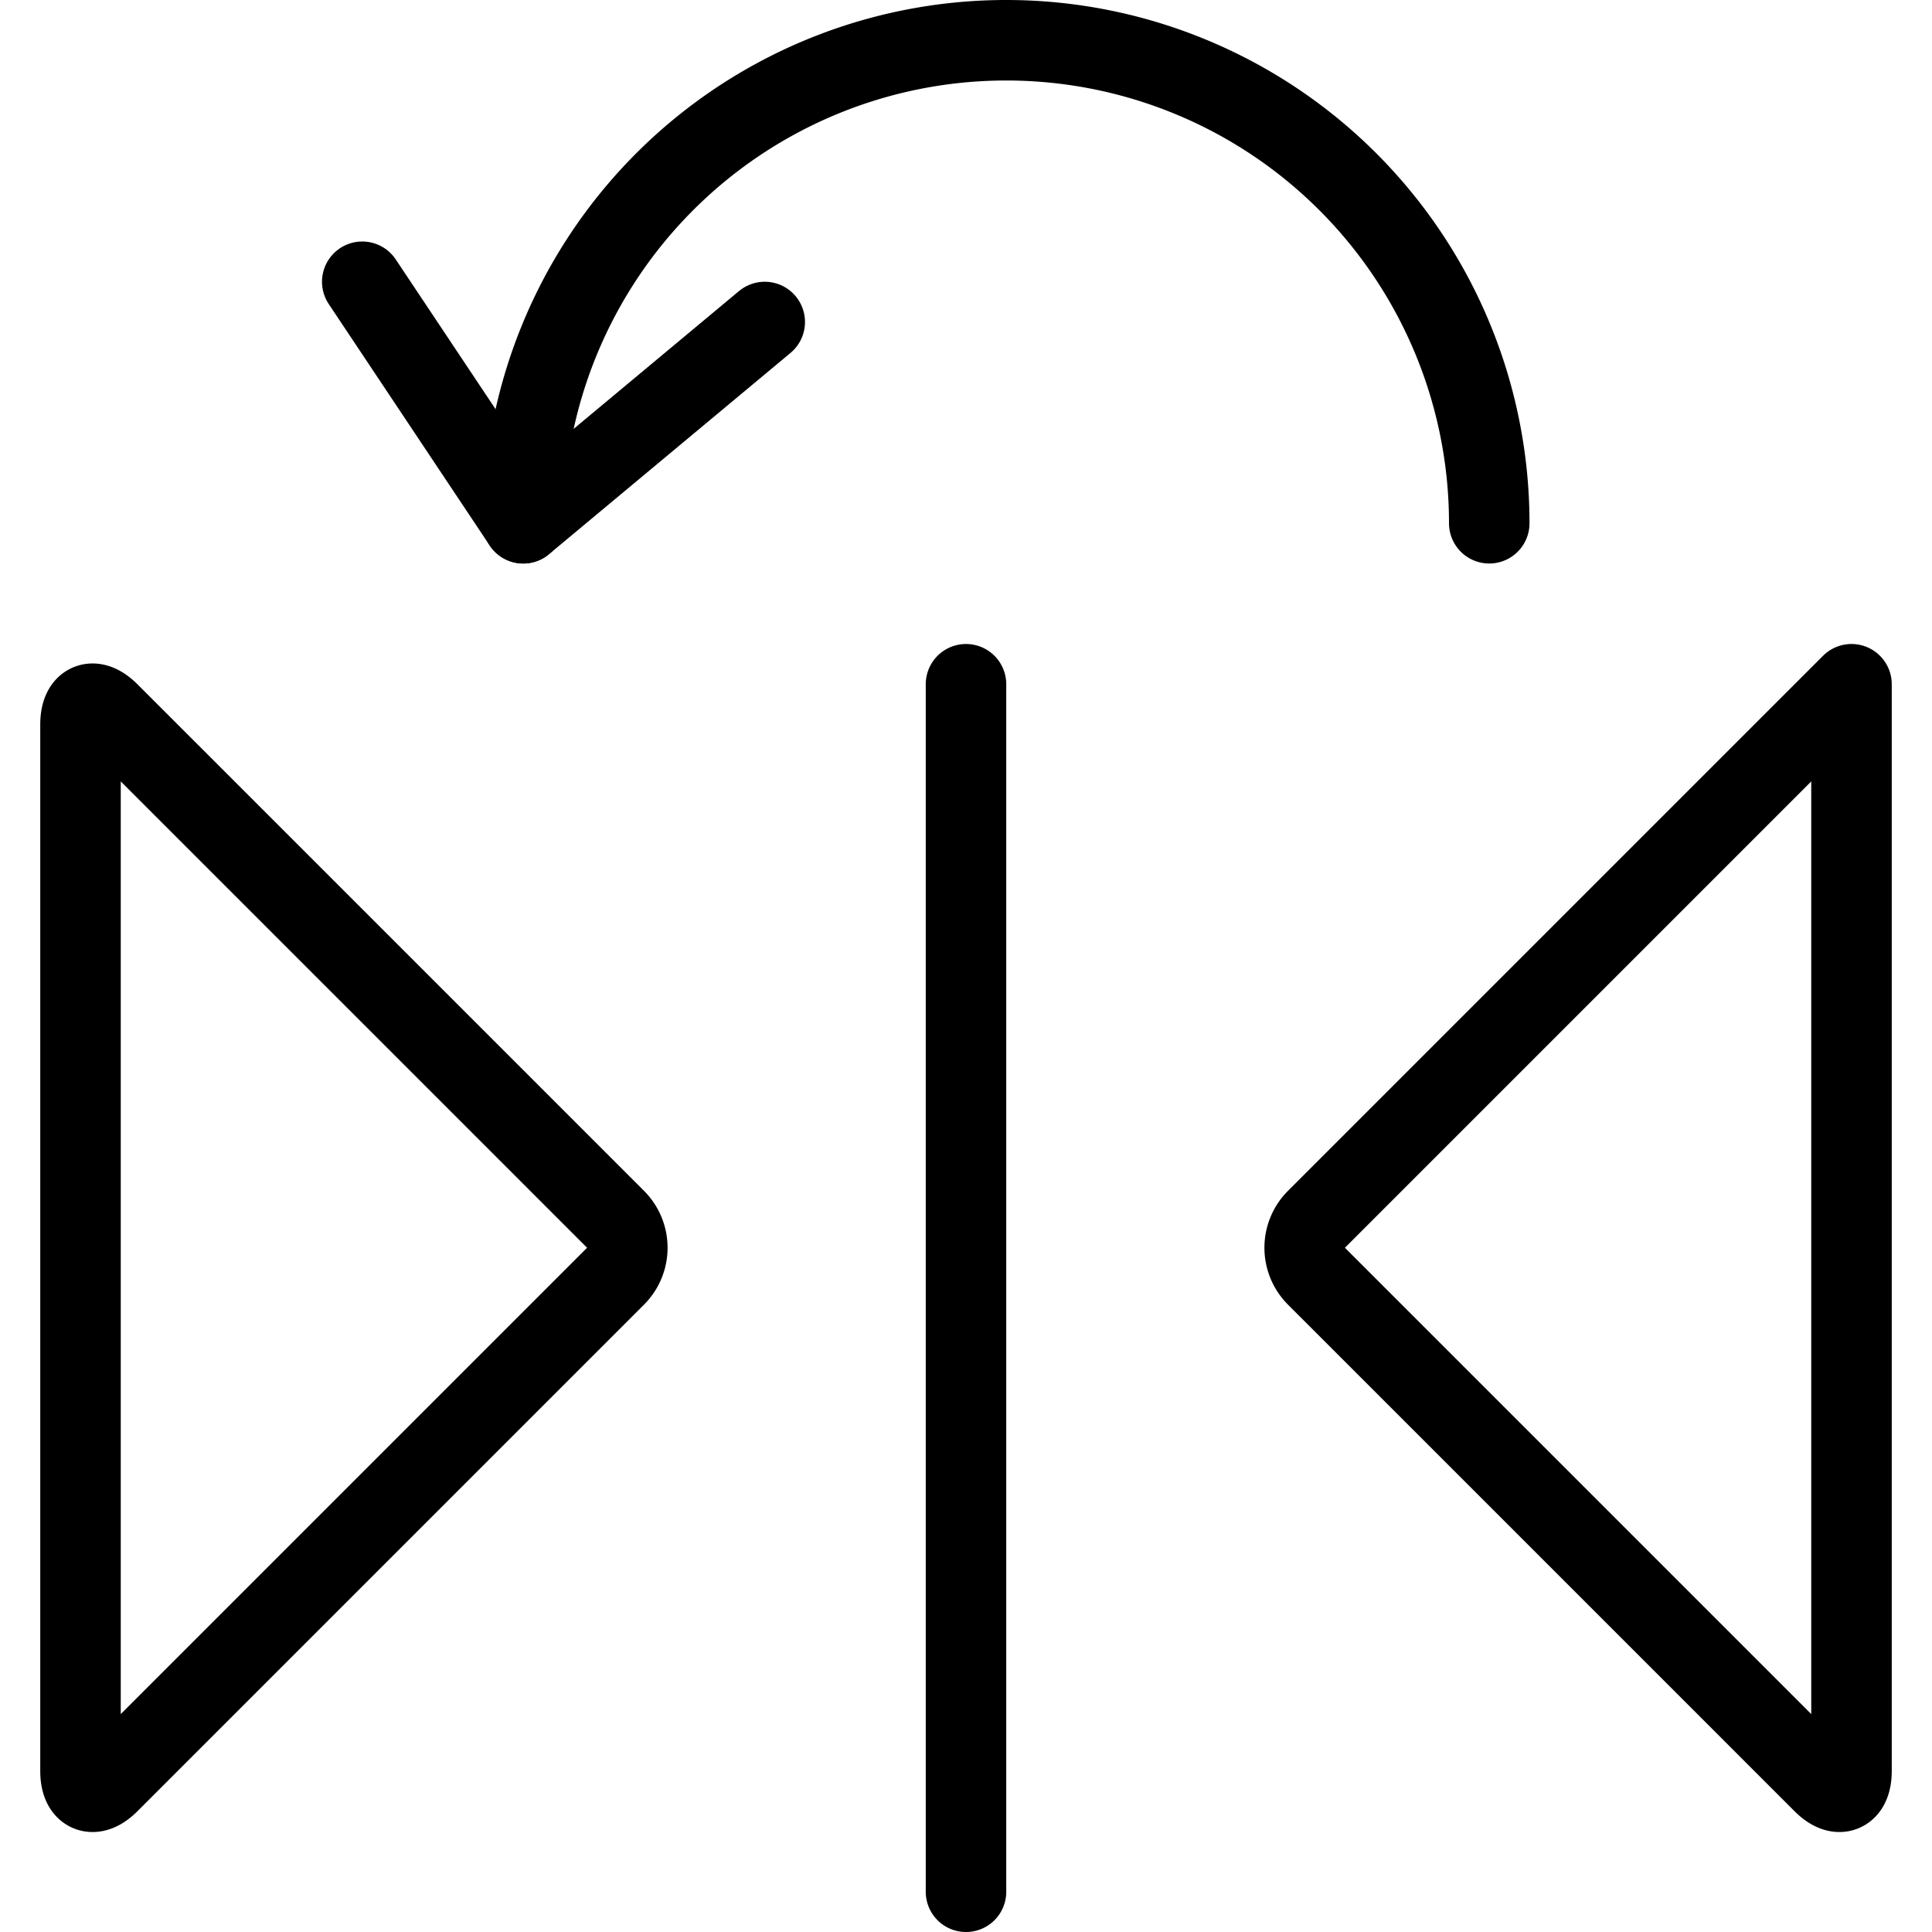
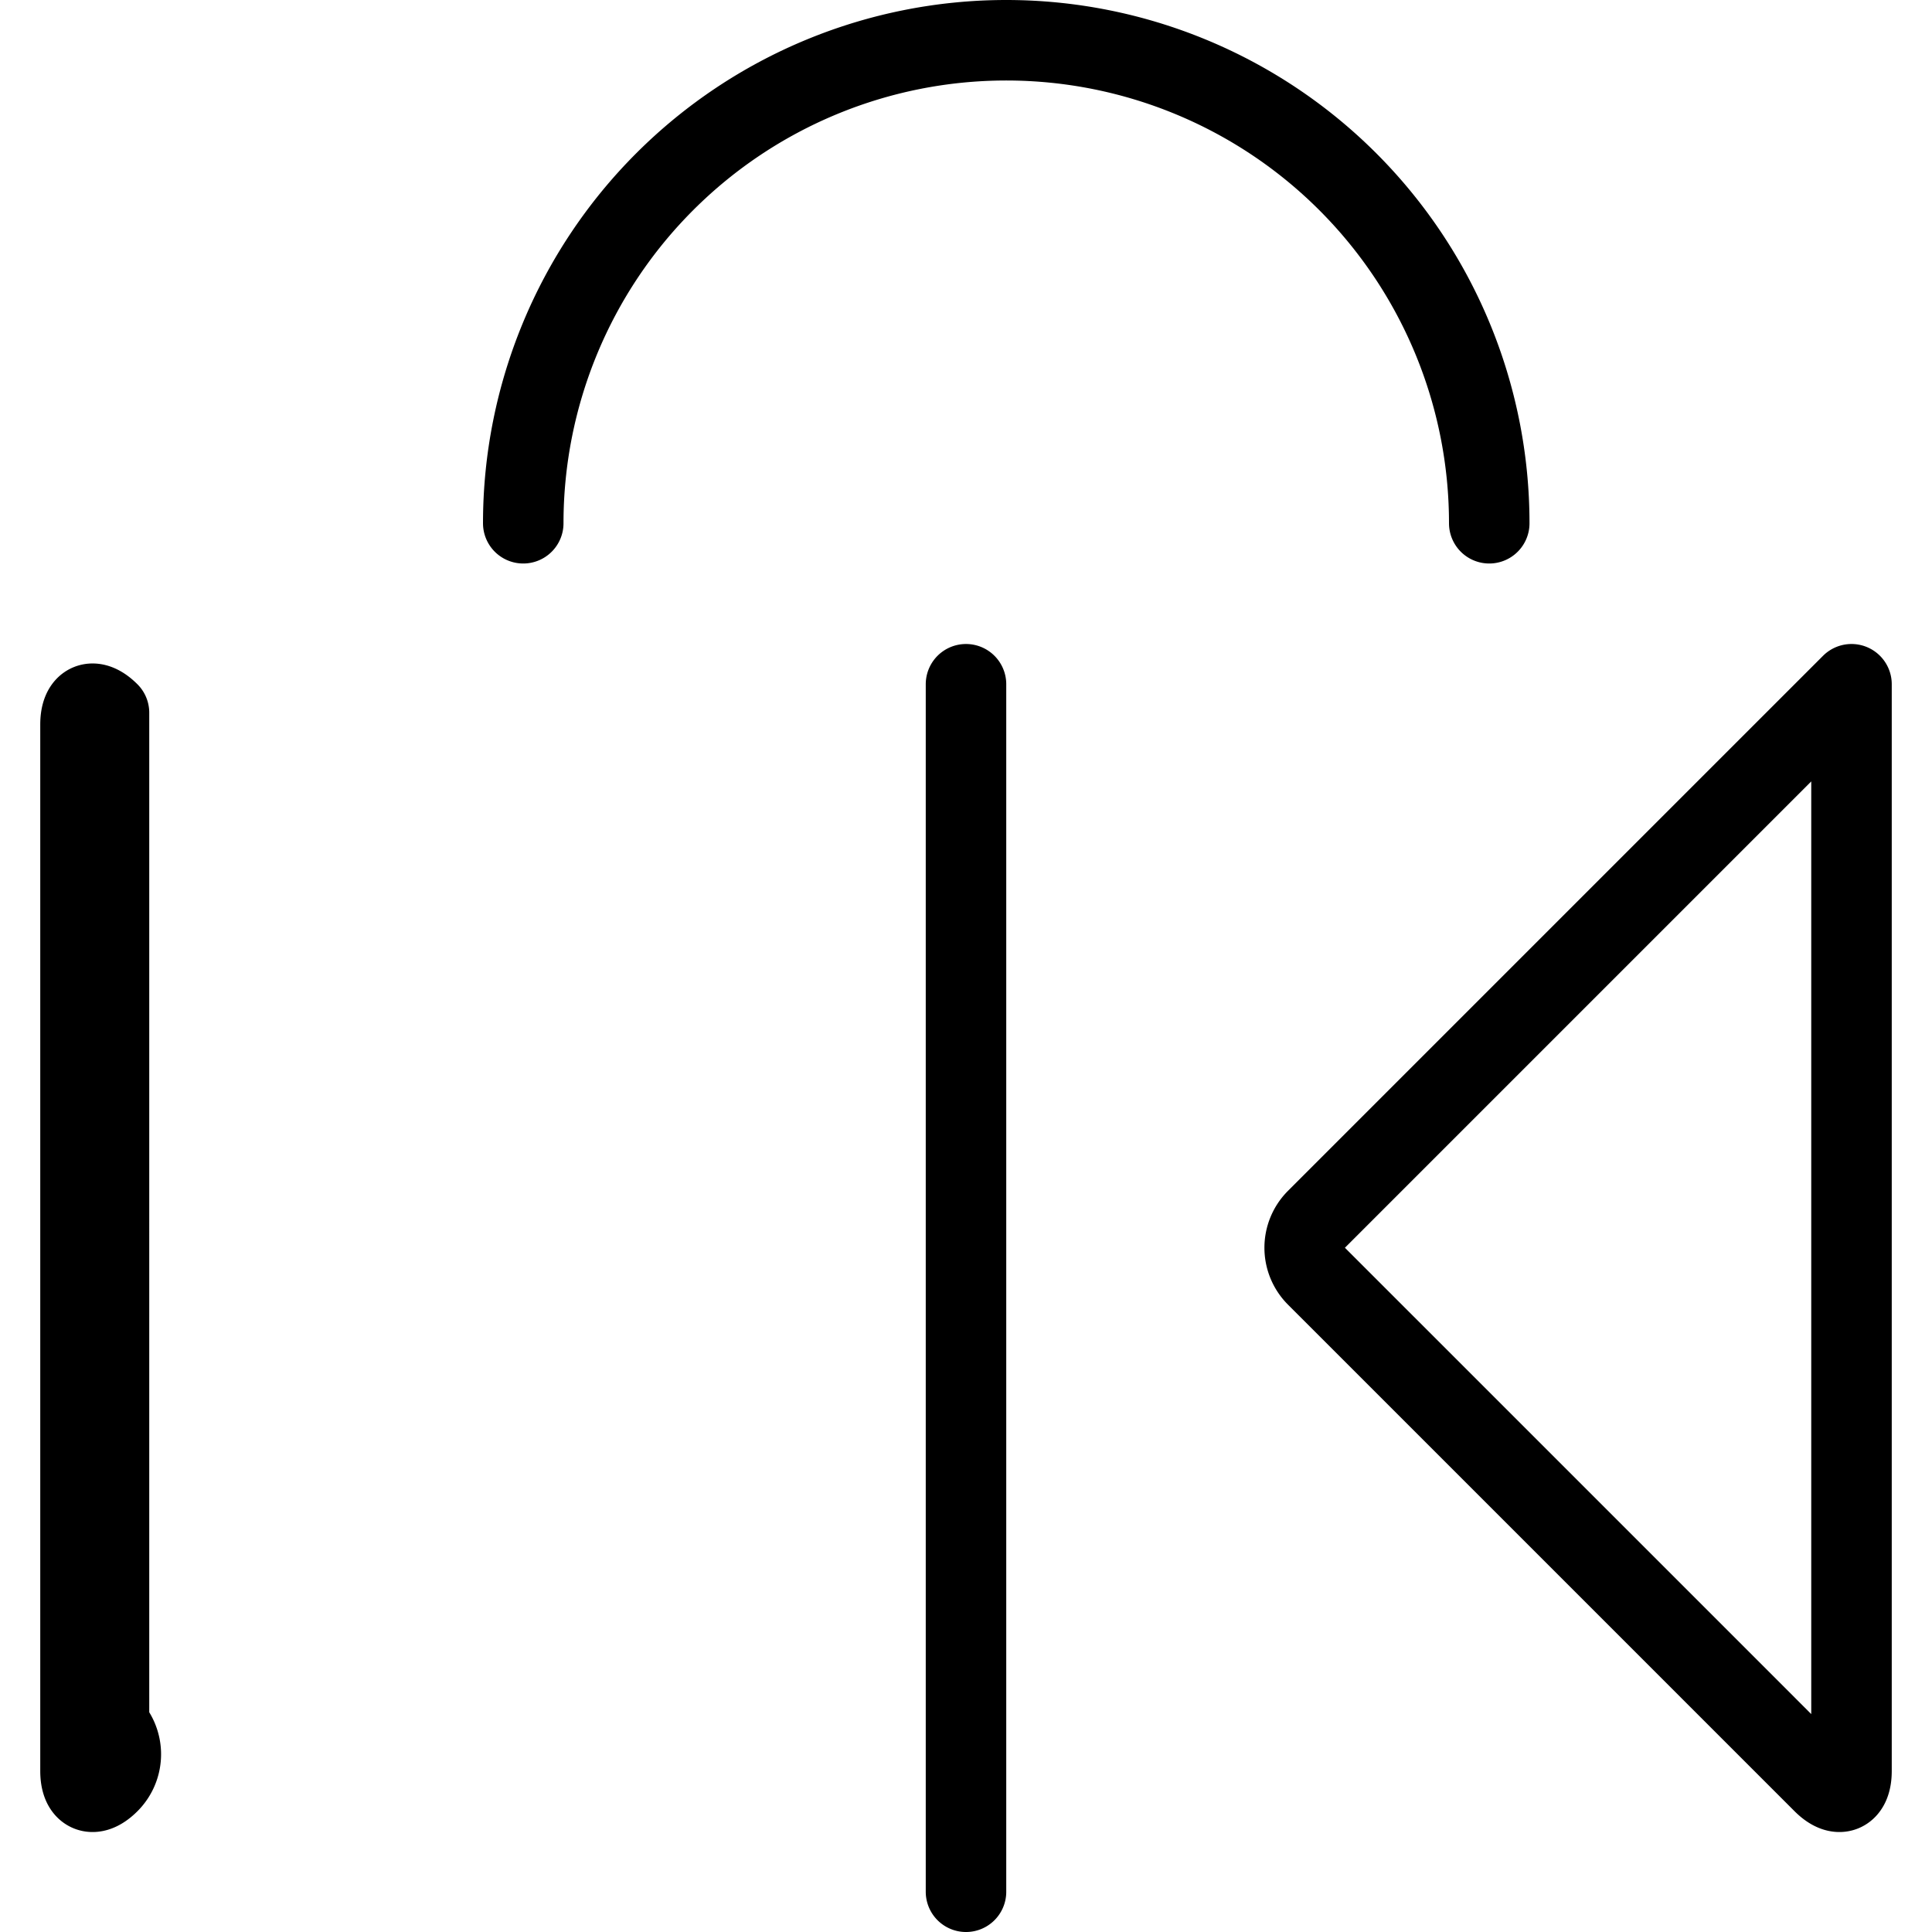
<svg xmlns="http://www.w3.org/2000/svg" viewBox="0 0 24 24" stroke="black">
-   <path d="M12 8.5v15m11-15V22c0 .275-.159.341-.354.146l-6.292-6.292a.5.5 0 0 1 0-.708Zm-21.646.354C1.159 8.659 1 8.725 1 9v13c0 .275.159.341.354.146l6.292-6.292a.5.5 0 0 0 0-.708ZM18.5 6.5a6 6 0 0 0-12 0" fill="none" stroke-linecap="round" stroke-linejoin="round" />
-   <path d="m4.5 3.5 2 3 3-2.5" fill="none" stroke-linecap="round" stroke-linejoin="round" />
+   <path d="M12 8.5v15m11-15V22c0 .275-.159.341-.354.146l-6.292-6.292a.5.5 0 0 1 0-.708Zm-21.646.354C1.159 8.659 1 8.725 1 9v13c0 .275.159.341.354.146a.5.5 0 0 0 0-.708ZM18.5 6.5a6 6 0 0 0-12 0" fill="none" stroke-linecap="round" stroke-linejoin="round" />
</svg>